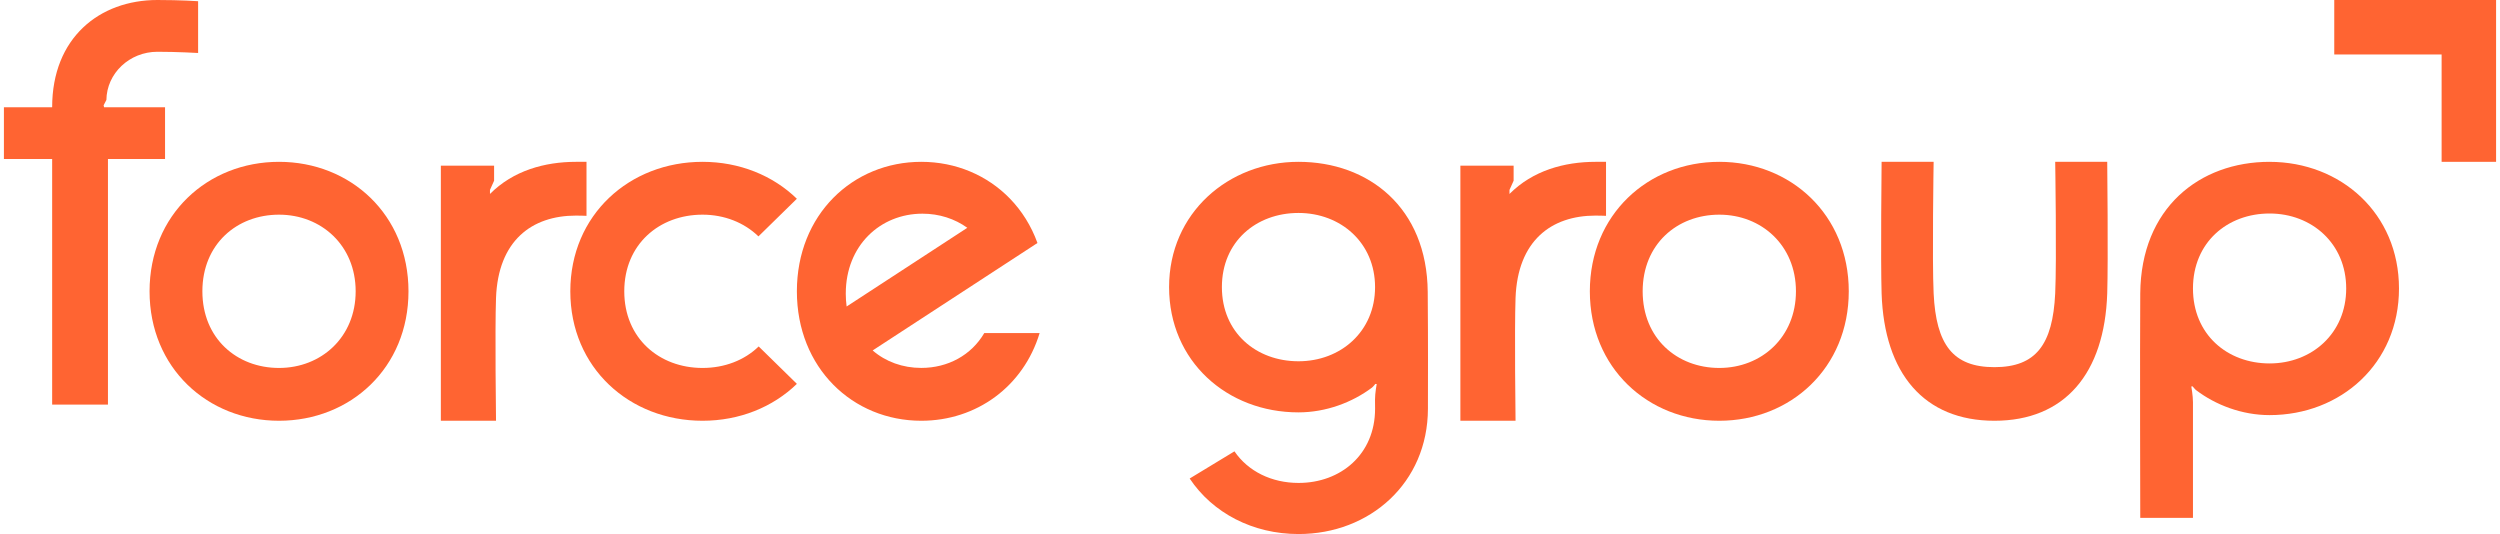
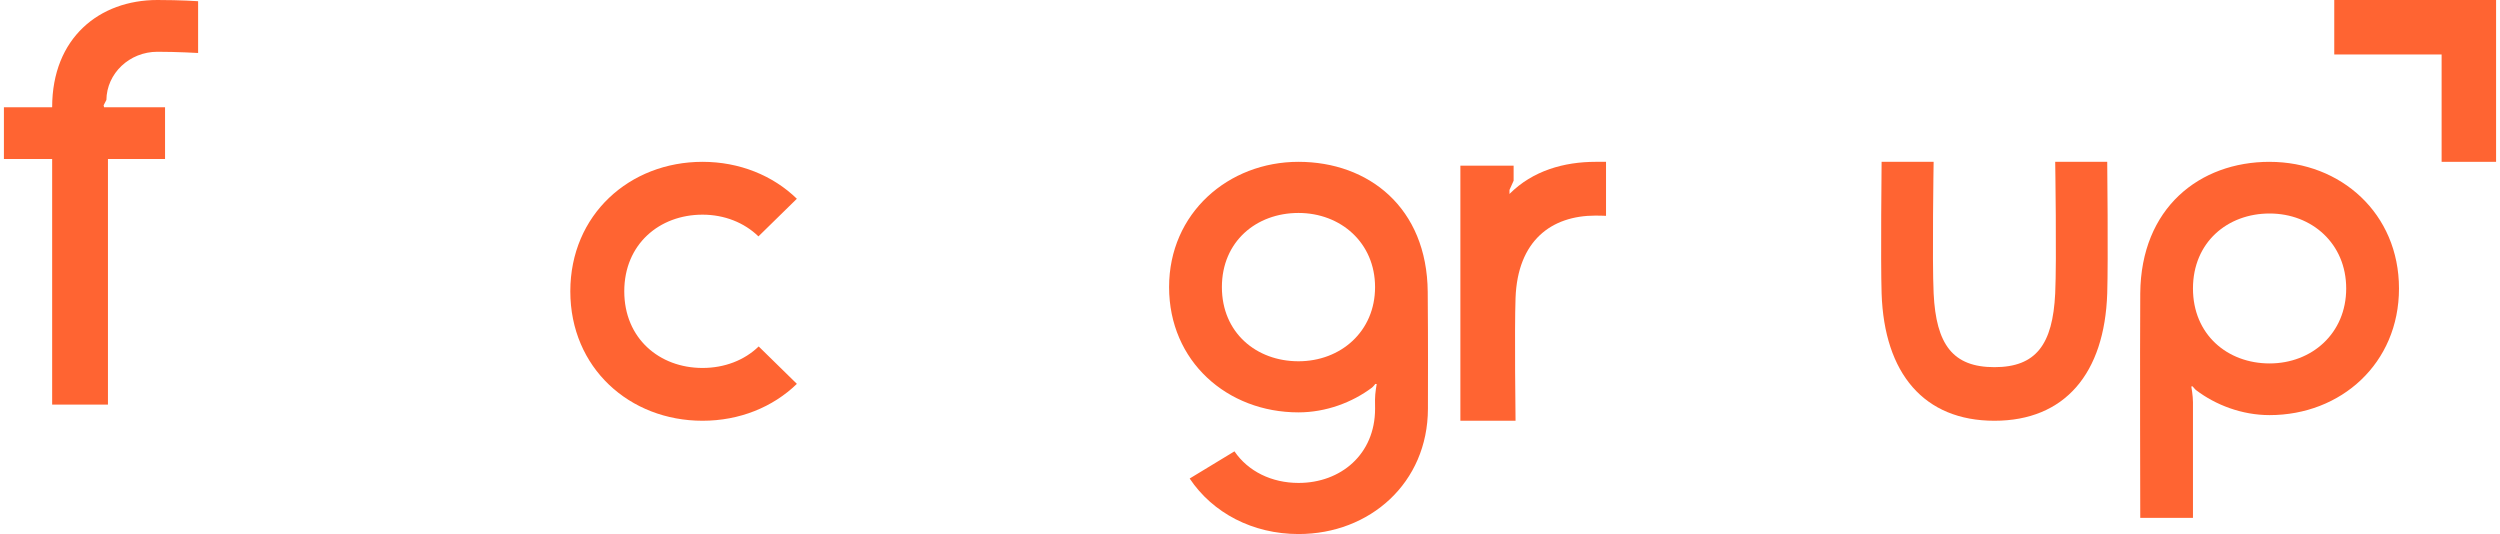
<svg xmlns="http://www.w3.org/2000/svg" width="426" height="91" viewBox="0 0 154 33" fill="none">
-   <path d="M30.035 11.981C30.035 11.911 30.035 11.736 30.035 11.736L30.29 11.167V10.237H27V26H30.409C30.409 26 30.337 20.374 30.409 18.41C30.539 14.876 32.612 13.322 35.354 13.322C35.704 13.322 36 13.338 36 13.338V10H35.354C33.419 10 31.468 10.543 30.037 11.983L30.035 11.981Z" fill="#FF6432" />
  <path d="M93.035 11.981C93.035 11.911 93.035 11.736 93.035 11.736L93.29 11.167V10.237H90V26H93.409C93.409 26 93.337 20.374 93.409 18.41C93.539 14.876 95.612 13.322 98.354 13.322C98.704 13.322 99 13.338 99 13.338V10H98.354C96.419 10 94.469 10.543 93.037 11.983L93.035 11.981Z" fill="#FF6432" />
  <path d="M144 0V3.366H150.634V10H154V0H144Z" fill="#FF6432" />
  <path d="M9.957 6.627H6.189L6.161 6.507L6.333 6.176V6.179C6.351 4.533 7.758 3.199 9.486 3.199C10.704 3.199 12 3.274 12 3.274V0.075C12 0.075 10.943 0 9.486 0C5.899 0 2.981 2.342 2.981 6.627H0V9.826H2.981V25H6.429V9.826H9.957V6.627Z" fill="#FF6432" />
-   <path d="M106 10C101.589 10 98 13.266 98 18.001C98 22.735 101.589 26 106 26C110.411 26 114 22.735 114 18.001C114 13.266 110.411 10 106 10ZM106 22.737C103.389 22.737 101.264 20.91 101.264 18.001C101.264 15.091 103.389 13.265 106 13.265C108.611 13.265 110.736 15.165 110.736 18.001C110.736 20.836 108.611 22.737 106 22.737Z" fill="#FF6432" />
-   <path d="M17 10C12.589 10 9 13.266 9 18.001C9 22.735 12.589 26 17 26C21.411 26 25 22.735 25 18.001C25 13.266 21.411 10 17 10ZM17 22.737C14.389 22.737 12.264 20.91 12.264 18.001C12.264 15.091 14.389 13.265 17 13.265C19.611 13.265 21.736 15.165 21.736 18.001C21.736 20.836 19.611 22.737 17 22.737Z" fill="#FF6432" />
  <path d="M140.004 10C135.677 10 132.054 12.848 132.012 18.128C131.985 21.581 132.012 32 132.012 32H135.269V24.846C135.269 24.451 135.166 23.881 135.166 23.881L135.248 23.874C135.248 23.874 135.39 24.054 135.462 24.108C136.671 25.026 138.296 25.651 140.002 25.651C144.412 25.651 148 22.458 148 17.827C148 13.196 144.412 10.001 140.002 10.001L140.004 10ZM140.004 22.458C137.394 22.458 135.269 20.671 135.269 17.826C135.269 14.98 137.394 13.193 140.004 13.193C142.614 13.193 144.738 15.052 144.738 17.826C144.738 20.599 142.614 22.458 140.004 22.458Z" fill="#FF6432" />
  <path d="M87.982 18.041C87.942 12.819 84.319 10 79.994 10C75.67 10 72 13.16 72 17.741C72 22.323 75.586 25.482 79.994 25.482C81.7 25.482 83.324 24.863 84.533 23.955C84.606 23.902 84.746 23.724 84.746 23.724L84.829 23.731C84.829 23.731 84.725 24.294 84.725 24.686C84.725 25.077 84.729 25.26 84.729 25.26C84.729 28.075 82.609 29.842 80 29.842C78.344 29.842 76.885 29.13 76.04 27.89L73.272 29.569C74.695 31.703 77.178 33 80 33C84.409 33 87.985 29.841 87.995 25.26C87.998 23.455 88.009 21.456 87.982 18.041ZM79.996 22.324C77.387 22.324 75.263 20.557 75.263 17.741C75.263 14.926 77.387 13.159 79.996 13.159C82.604 13.159 84.728 14.998 84.728 17.741C84.728 20.485 82.604 22.324 79.996 22.324Z" fill="#FF6432" />
  <path d="M43.169 22.737C40.503 22.737 38.334 20.91 38.334 18.001C38.334 15.091 40.503 13.265 43.169 13.265C44.522 13.265 45.746 13.754 46.625 14.607L48.999 12.282C47.515 10.84 45.45 10 43.169 10C38.665 10 35 13.266 35 18.001C35 22.735 38.665 26 43.169 26C45.451 26 47.517 25.161 49 23.72L46.64 21.408C45.761 22.261 44.531 22.737 43.171 22.737H43.169Z" fill="#FF6432" />
-   <path d="M56.686 22.735C55.537 22.735 54.486 22.351 53.683 21.655L63.866 15.015C63.483 13.954 62.899 13.028 62.162 12.269C60.767 10.834 58.829 10 56.687 10C52.448 10 49 13.266 49 18.001C49 22.735 52.448 26 56.687 26C60.101 26 63.001 23.882 64 20.583H60.579C59.78 21.947 58.334 22.735 56.686 22.735ZM52.022 18.134C52.022 15.182 54.147 13.204 56.758 13.204C57.794 13.204 58.753 13.516 59.532 14.076L52.074 18.94C52.04 18.681 52.021 18.413 52.021 18.134H52.022Z" fill="#FF6432" />
  <path d="M126.756 10C126.756 10 126.853 16.1 126.756 18.131C126.605 21.288 125.571 22.688 123 22.688C120.429 22.688 119.395 21.288 119.244 18.131C119.147 16.1 119.244 10 119.244 10H116.029C116.029 10 115.964 16.099 116.029 18.131C116.191 23.084 118.655 26 123 26C127.345 26 129.809 23.084 129.971 18.131C130.036 16.099 129.971 10 129.971 10H126.756Z" fill="#FF6432" />
</svg>